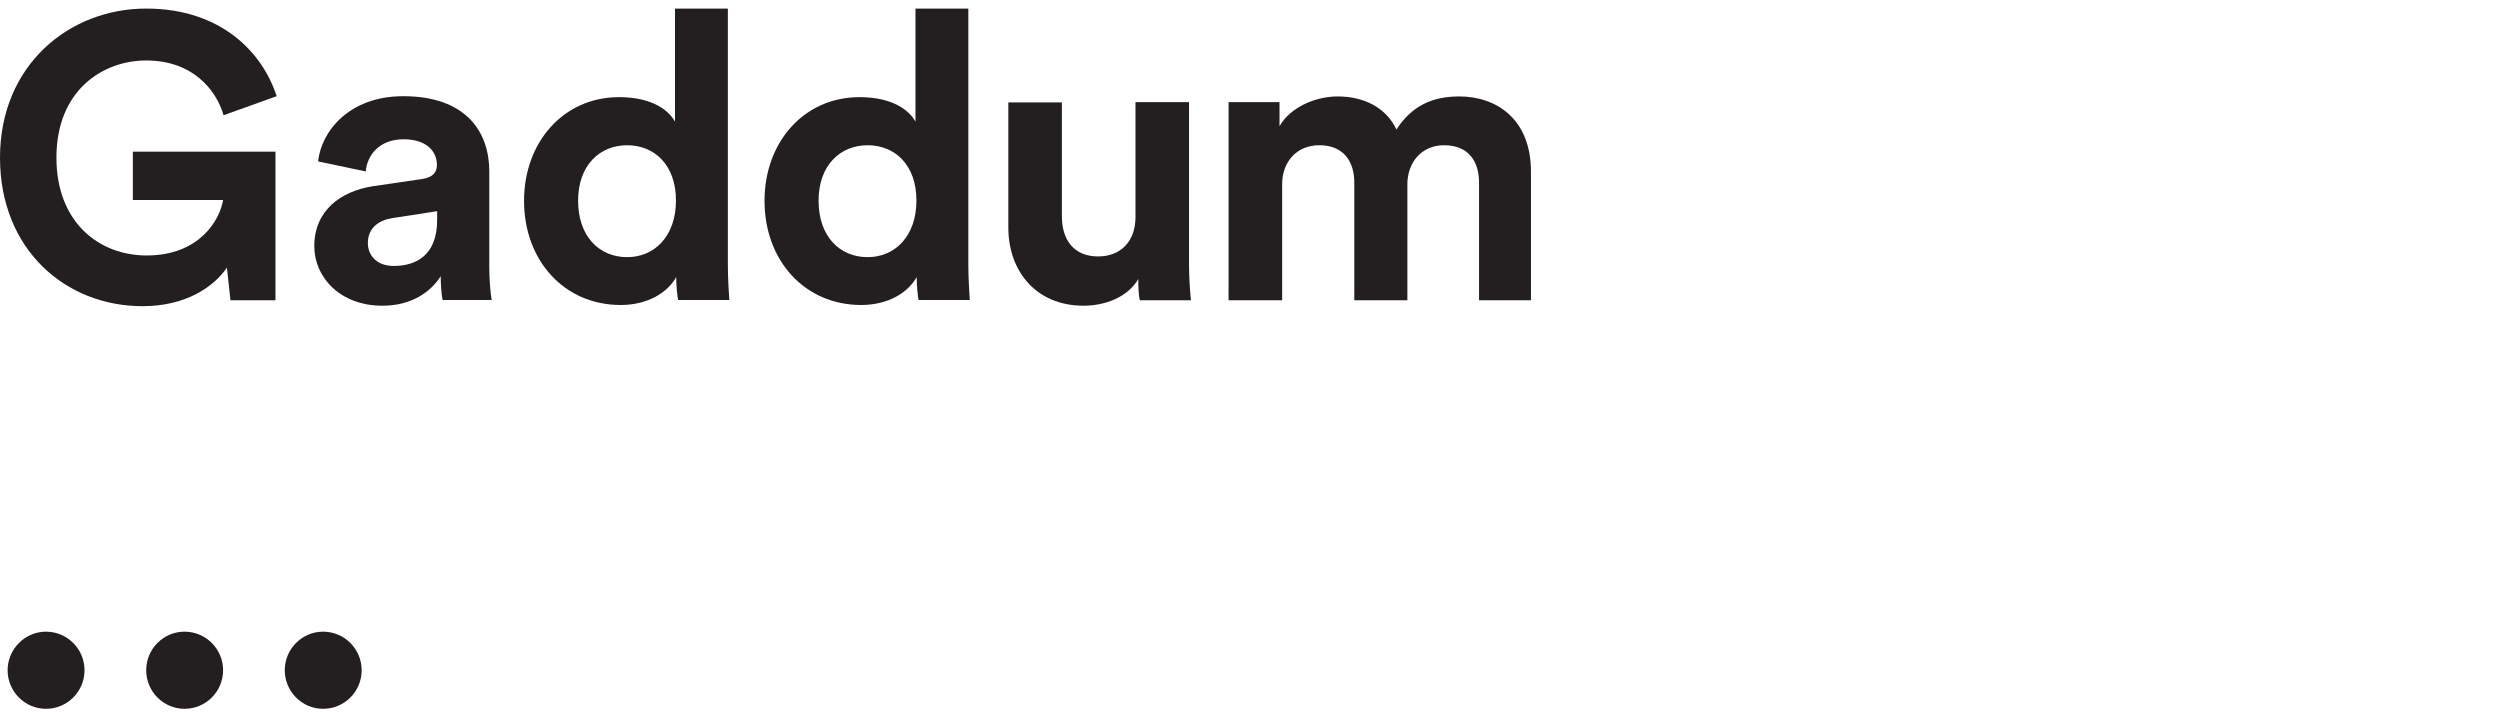
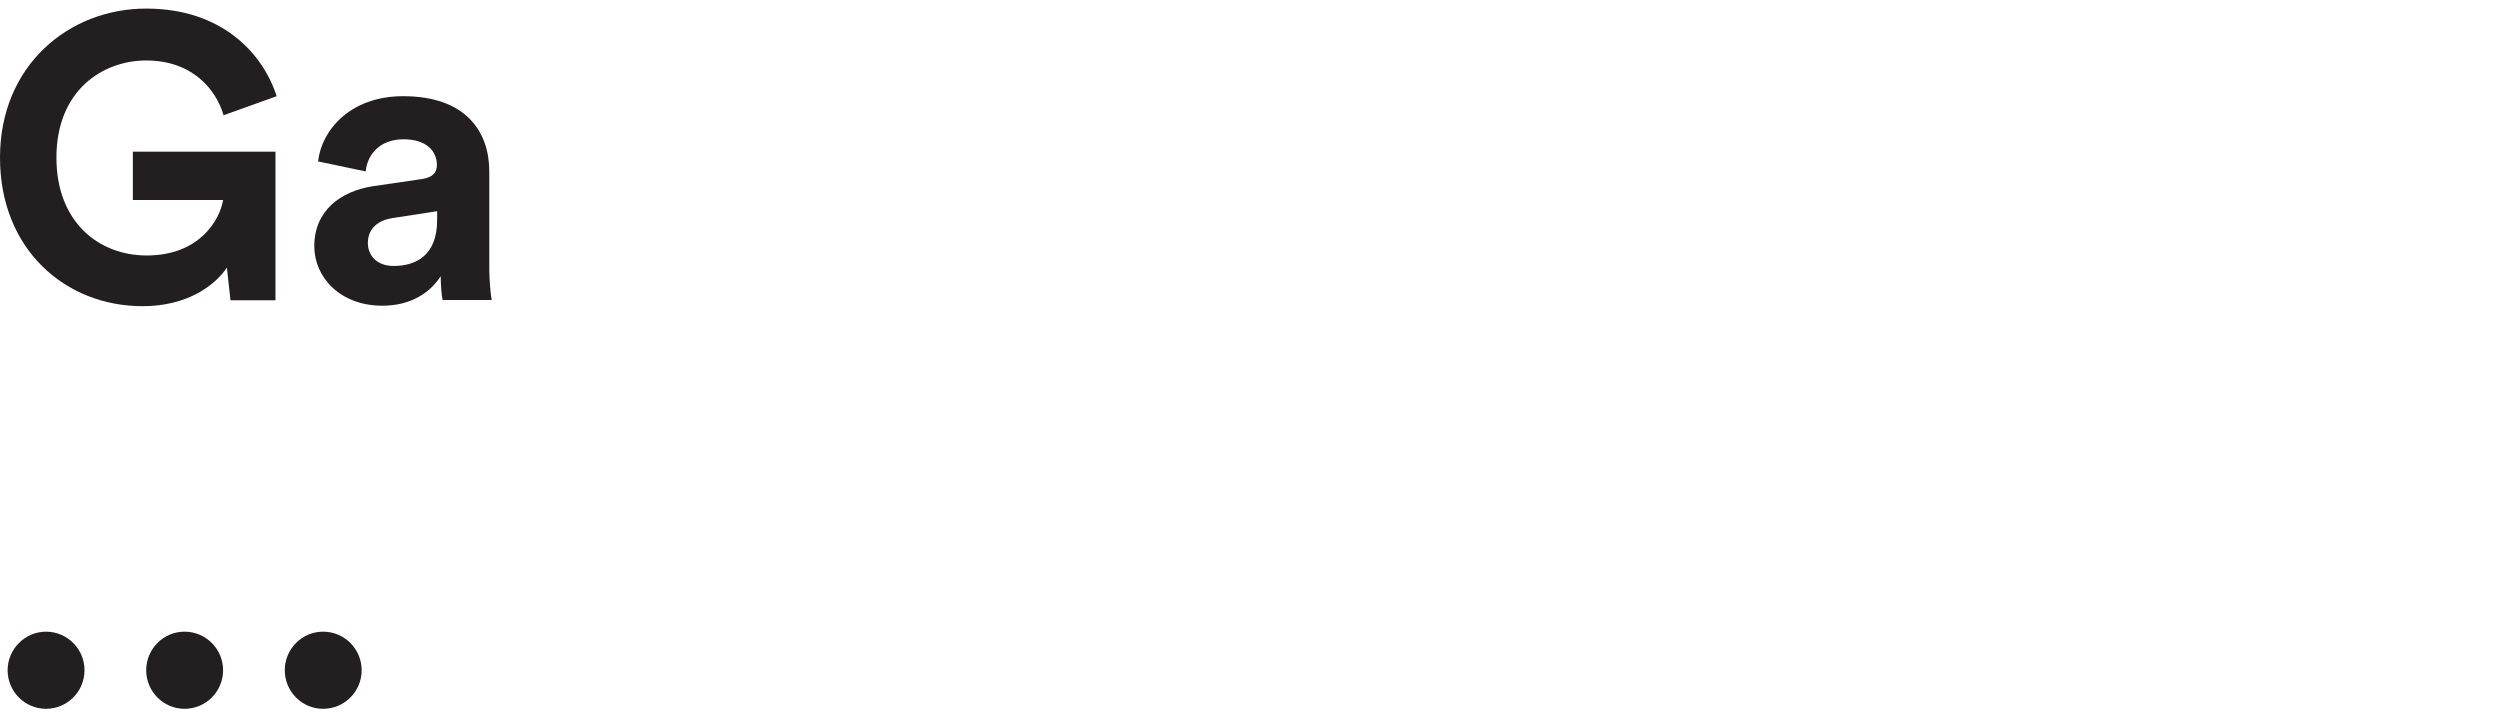
<svg xmlns="http://www.w3.org/2000/svg" version="1.1" x="0px" y="0px" width="1050px" height="300px" viewBox="0 0 1050 300" style="enable-background:new 0 0 1050 300;" xml:space="preserve">
  <style type="text/css">
	.st0{fill:#231F20;}
</style>
  <g id="Layer_1">
</g>
  <g id="Reusable_Shopping_Bag">
    <g>
      <path class="st0" d="M3.2,281.5c0,8.9,7.2,16.2,16.1,16.2c9,0,16.2-7.3,16.2-16.2c0-8.9-7.2-16.2-16.2-16.2    C10.5,265.3,3.2,272.6,3.2,281.5L3.2,281.5z" />
      <path class="st0" d="M61.4,281.5c0,8.9,7.2,16.2,16.1,16.2c9,0,16.2-7.3,16.2-16.2c0-8.9-7.2-16.2-16.2-16.2    C68.6,265.3,61.4,272.6,61.4,281.5L61.4,281.5z" />
      <path class="st0" d="M119.6,281.5c0,8.9,7.2,16.2,16.1,16.2c9,0,16.2-7.3,16.2-16.2c0-8.9-7.2-16.2-16.2-16.2    C126.8,265.3,119.6,272.6,119.6,281.5L119.6,281.5z" />
-       <path class="st0" d="M478.7,126.1h21.5c-0.3-2.9-0.8-8.6-0.8-15.1V42.9h-22.5v48.4c0,9.6-5.8,16.4-15.7,16.4    c-10.5,0-15.2-7.4-15.2-16.7v-48h-22.5v52.6c0,18.1,11.5,32.8,31.6,32.8c8.8,0,18.4-3.4,23-11.2    C478,120.5,478.3,124.4,478.7,126.1L478.7,126.1z" />
-       <path class="st0" d="M538.5,126.1V77.4c0-9.1,5.8-16.4,15.6-16.4c10.2,0,14.7,6.8,14.7,15.7v49.4h22.3V77.4    c0-9,5.8-16.4,15.4-16.4c10.3,0,14.7,6.8,14.7,15.7v49.4H643v-54c0-22.3-14.7-31.6-30.1-31.6c-11,0-19.8,3.7-26.4,13.9    c-4.2-9-13.4-13.9-24.7-13.9c-9.1,0-19.8,4.4-24.4,12.5V42.9H516v83.2H538.5L538.5,126.1z" />
-       <path class="st0" d="M406.7,111.1V3.6h-22.2v47.5c-2.4-4.4-9.1-10.3-23.5-10.3c-23.5,0-39.9,19.1-39.9,43.5    c0,25.2,16.9,43.8,40.6,43.8c11.2,0,19.6-5.1,23.3-11.7c0,3.9,0.5,8,0.8,9.6h21.5C407.1,122.7,406.7,116.6,406.7,111.1z     M364.4,108c-11.8,0-20.6-8.8-20.6-23.7c0-14.9,9.1-23.3,20.6-23.3c11.5,0,20.5,8.3,20.5,23.2C384.9,99.2,375.9,108,364.4,108z" />
-       <path class="st0" d="M305.7,111.1V3.6h-22.2v47.5c-2.4-4.4-9.1-10.3-23.5-10.3c-23.5,0-39.9,19.1-39.9,43.5    c0,25.2,16.9,43.8,40.6,43.8c11.2,0,19.6-5.1,23.3-11.7c0,3.9,0.5,8,0.8,9.6h21.5C306.1,122.7,305.7,116.6,305.7,111.1z     M263.4,108c-11.8,0-20.6-8.8-20.6-23.7c0-14.9,9.1-23.3,20.6-23.3c11.5,0,20.5,8.3,20.5,23.2C283.9,99.2,274.9,108,263.4,108z" />
      <path class="st0" d="M132,103.4c0,13,10.8,25,28.6,25c12.3,0,20.3-5.8,24.5-12.4c0,3.2,0.3,7.8,0.8,10h20.6c-0.5-2.9-1-8.8-1-13.2    V72c0-16.7-9.8-31.6-36.2-31.6c-22.3,0-34.3,14.4-35.7,27.4l20,4.2c0.7-7.3,6.1-13.5,15.9-13.5c9.5,0,14,4.9,14,10.8    c0,2.9-1.5,5.2-6.3,5.9l-20.5,3C143,80.3,132,88.5,132,103.4L132,103.4z M165.3,111.7c-7.3,0-10.8-4.7-10.8-9.6    c0-6.4,4.6-9.6,10.3-10.5l18.8-2.9v3.7C183.6,107.2,174.8,111.7,165.3,111.7L165.3,111.7z" />
      <path class="st0" d="M115.7,126.1V63.7H55.8V84h37.9c-1.4,8.5-10,23.3-32.1,23.3c-20.1,0-37.9-14-37.9-41.1    c0-28.4,19.6-40.8,37.7-40.8c19.5,0,29.4,12.3,32.5,23l22.3-8C110.3,22.1,92.9,3.6,61.4,3.6C28.9,3.6,0,27.5,0,66.2    c0,38.7,27.6,62.4,59.9,62.4c18.1,0,29.9-8.1,35.4-16.2l1.5,13.7H115.7L115.7,126.1z" />
    </g>
  </g>
</svg>